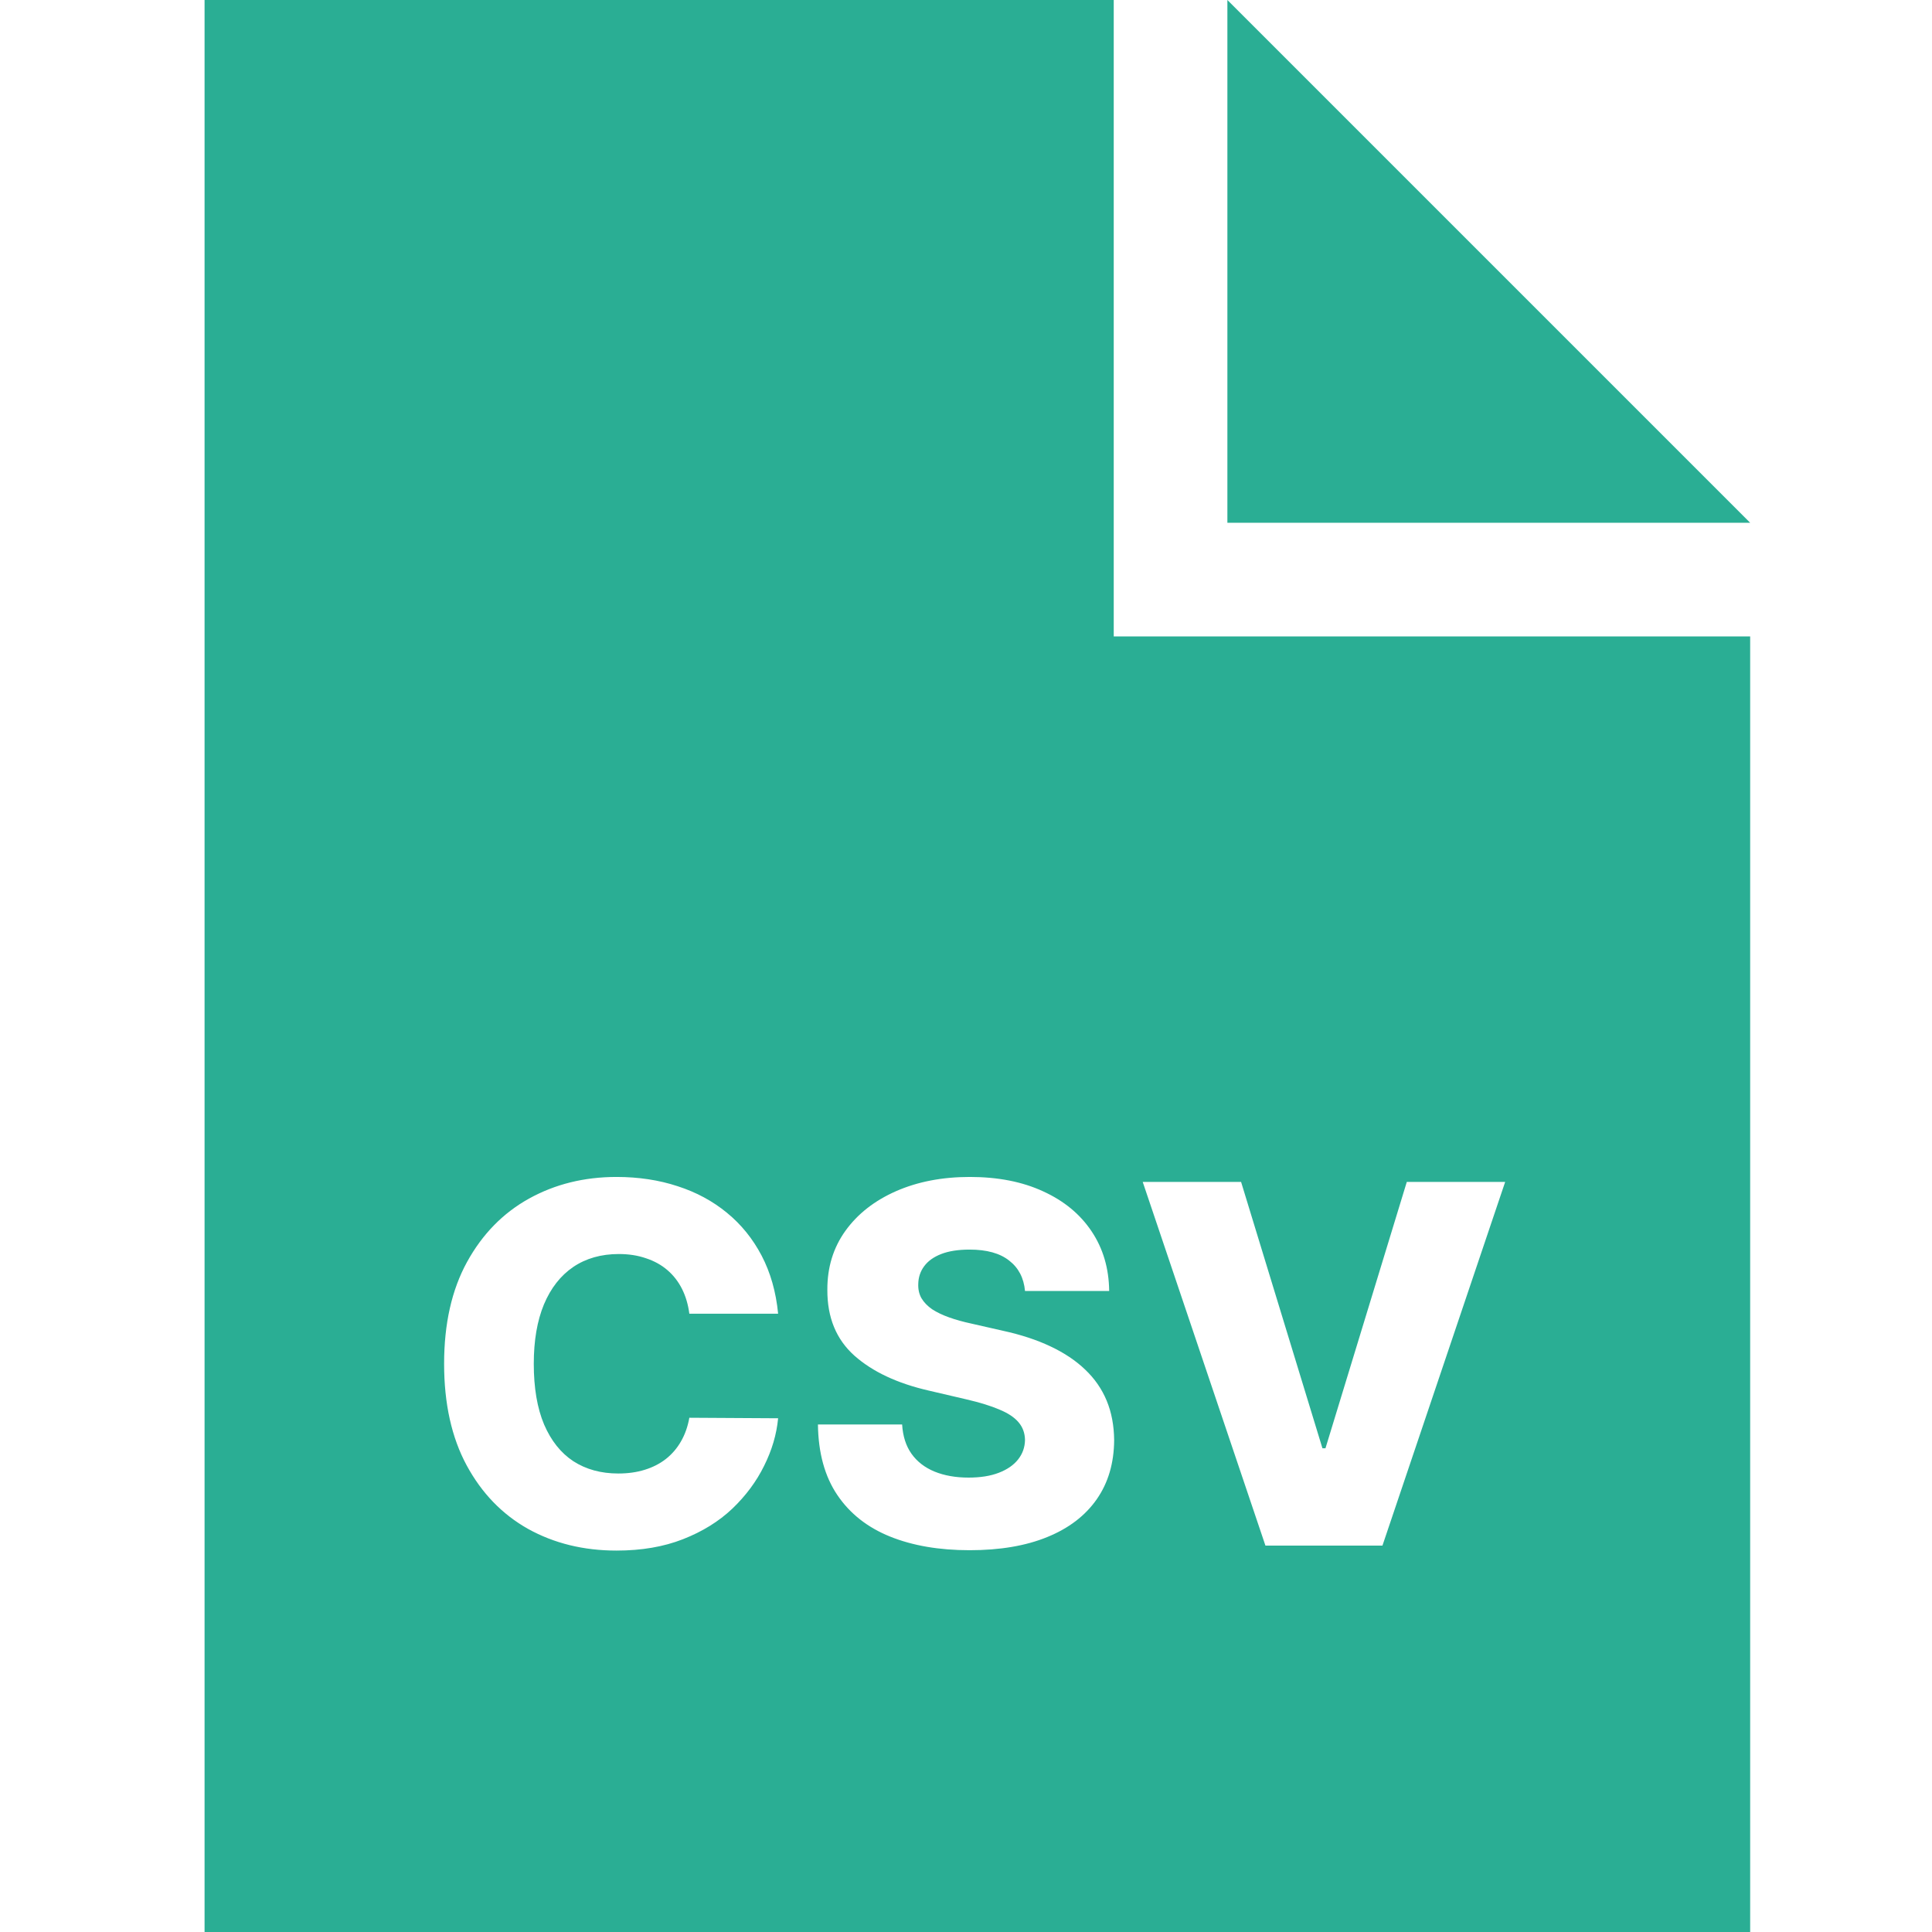
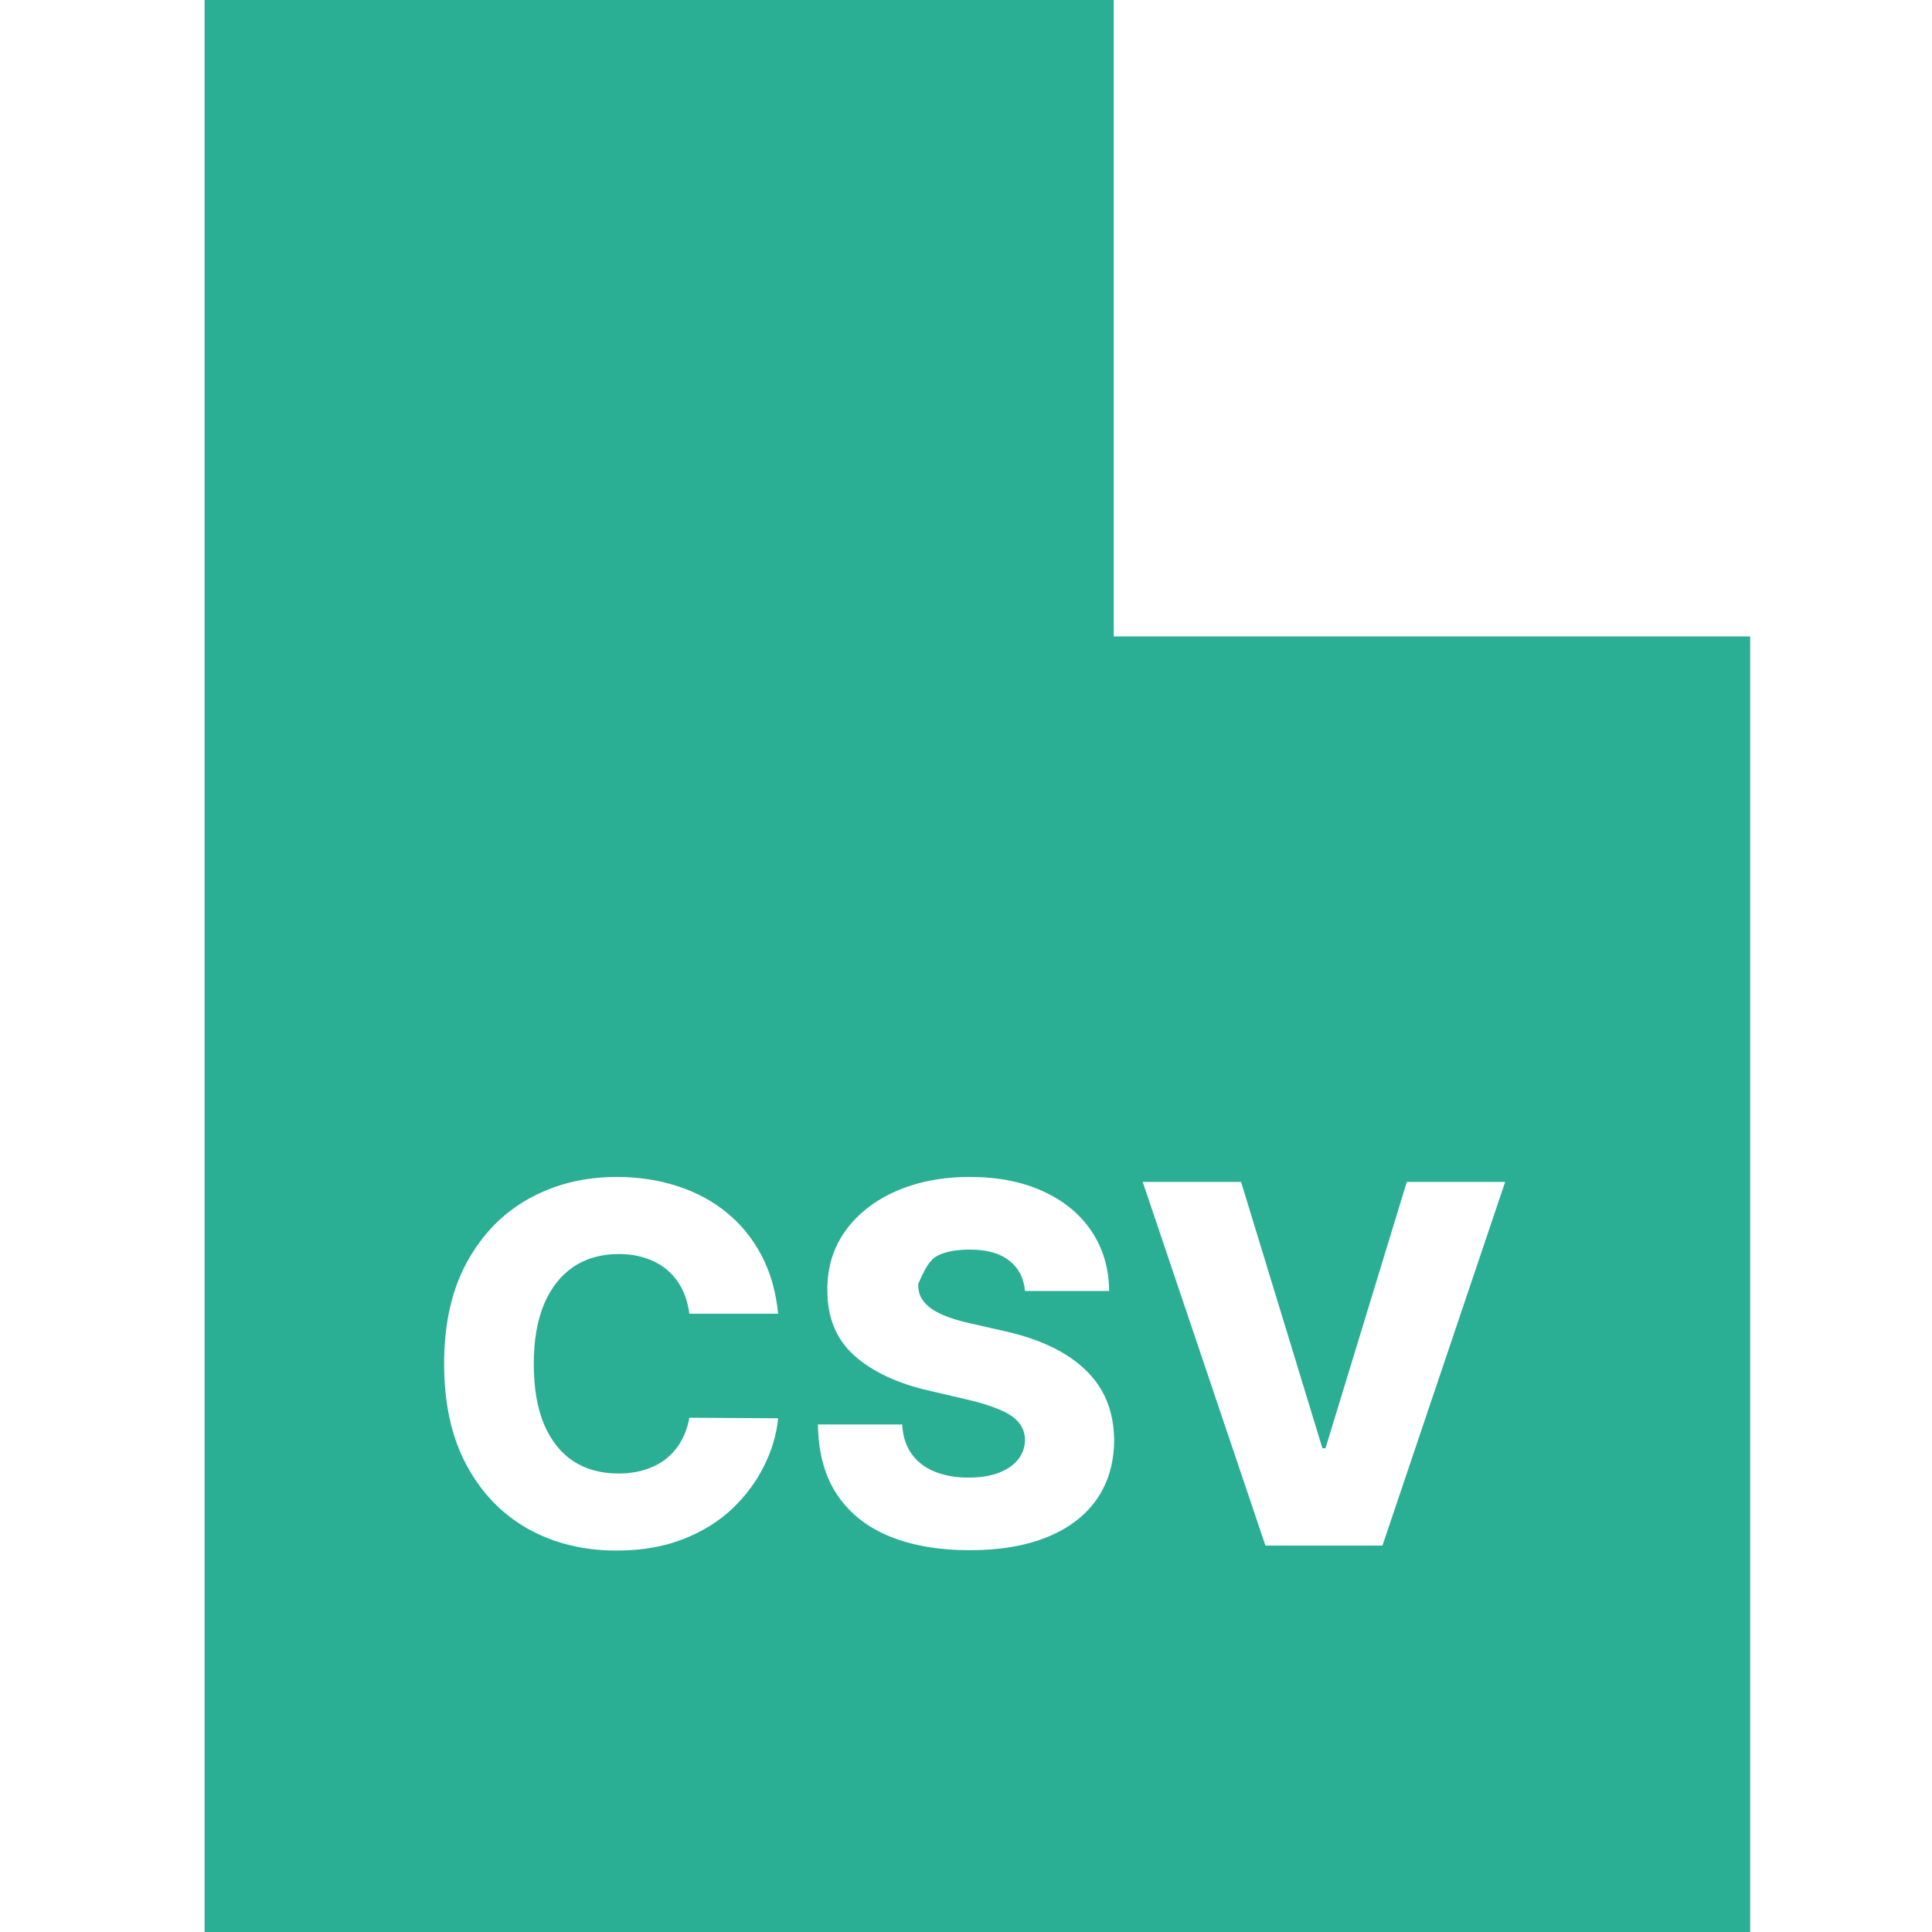
<svg xmlns="http://www.w3.org/2000/svg" width="85" height="85" viewBox="0 0 85 85" fill="none">
-   <path fill-rule="evenodd" clip-rule="evenodd" d="M49 0H9V85H77V28H49V0ZM30.328 57.797H34.234C34.141 56.839 33.898 55.987 33.508 55.242C33.117 54.497 32.609 53.87 31.984 53.359C31.359 52.844 30.635 52.453 29.812 52.188C28.99 51.917 28.094 51.781 27.125 51.781C25.703 51.781 24.419 52.099 23.273 52.734C22.128 53.37 21.219 54.3 20.547 55.523C19.875 56.747 19.539 58.24 19.539 60C19.539 61.755 19.87 63.245 20.531 64.469C21.193 65.693 22.094 66.625 23.234 67.266C24.38 67.901 25.677 68.219 27.125 68.219C28.224 68.219 29.198 68.052 30.047 67.719C30.901 67.385 31.625 66.938 32.219 66.375C32.812 65.807 33.279 65.18 33.617 64.492C33.961 63.805 34.167 63.107 34.234 62.398L30.328 62.375C30.26 62.76 30.138 63.107 29.961 63.414C29.789 63.716 29.568 63.974 29.297 64.188C29.031 64.396 28.721 64.555 28.367 64.664C28.018 64.773 27.63 64.828 27.203 64.828C26.443 64.828 25.784 64.648 25.227 64.289C24.674 63.925 24.245 63.385 23.938 62.672C23.635 61.953 23.484 61.062 23.484 60C23.484 58.979 23.633 58.109 23.93 57.391C24.232 56.672 24.662 56.122 25.219 55.742C25.781 55.362 26.451 55.172 27.227 55.172C27.664 55.172 28.062 55.234 28.422 55.359C28.787 55.479 29.102 55.654 29.367 55.883C29.633 56.112 29.846 56.388 30.008 56.711C30.169 57.034 30.276 57.396 30.328 57.797ZM44.4 55.461C44.812 55.779 45.044 56.224 45.096 56.797H48.799C48.788 55.802 48.531 54.927 48.025 54.172C47.52 53.417 46.809 52.831 45.893 52.414C44.981 51.992 43.906 51.781 42.666 51.781C41.453 51.781 40.372 51.99 39.424 52.406C38.476 52.823 37.734 53.404 37.197 54.148C36.661 54.893 36.395 55.76 36.4 56.75C36.395 57.964 36.791 58.927 37.588 59.641C38.385 60.349 39.476 60.862 40.861 61.18L42.533 61.57C43.117 61.706 43.596 61.854 43.971 62.016C44.351 62.172 44.632 62.359 44.815 62.578C44.997 62.792 45.09 63.05 45.096 63.352C45.09 63.675 44.989 63.961 44.791 64.211C44.593 64.461 44.309 64.656 43.94 64.797C43.575 64.938 43.132 65.008 42.611 65.008C42.044 65.008 41.544 64.919 41.111 64.742C40.684 64.565 40.348 64.305 40.103 63.961C39.859 63.617 39.721 63.188 39.69 62.672H35.986C36.002 63.922 36.286 64.956 36.838 65.773C37.39 66.591 38.163 67.201 39.158 67.602C40.153 68.003 41.32 68.203 42.658 68.203C43.992 68.203 45.13 68.01 46.072 67.625C47.02 67.24 47.747 66.685 48.252 65.961C48.757 65.237 49.012 64.37 49.018 63.359C49.012 62.719 48.903 62.141 48.69 61.625C48.476 61.109 48.161 60.654 47.744 60.258C47.333 59.862 46.822 59.521 46.213 59.234C45.609 58.948 44.911 58.719 44.119 58.547L42.744 58.234C42.38 58.156 42.051 58.065 41.76 57.961C41.468 57.857 41.218 57.737 41.01 57.602C40.807 57.461 40.65 57.3 40.541 57.117C40.437 56.935 40.39 56.724 40.4 56.484C40.406 56.193 40.492 55.935 40.658 55.711C40.825 55.482 41.075 55.302 41.408 55.172C41.742 55.042 42.158 54.977 42.658 54.977C43.413 54.977 43.994 55.138 44.4 55.461ZM58.182 63.719L54.603 52H50.275L55.674 68H60.822L66.221 52H61.893L58.315 63.719H58.182Z" fill="#2AAE94" />
-   <path d="M54 23V0L77 23H54Z" fill="#2AAE94" />
+   <path fill-rule="evenodd" clip-rule="evenodd" d="M49 0H9V85H77V28H49V0ZM30.328 57.797H34.234C34.141 56.839 33.898 55.987 33.508 55.242C33.117 54.497 32.609 53.87 31.984 53.359C31.359 52.844 30.635 52.453 29.812 52.188C28.99 51.917 28.094 51.781 27.125 51.781C25.703 51.781 24.419 52.099 23.273 52.734C22.128 53.37 21.219 54.3 20.547 55.523C19.875 56.747 19.539 58.24 19.539 60C19.539 61.755 19.87 63.245 20.531 64.469C21.193 65.693 22.094 66.625 23.234 67.266C24.38 67.901 25.677 68.219 27.125 68.219C28.224 68.219 29.198 68.052 30.047 67.719C30.901 67.385 31.625 66.938 32.219 66.375C32.812 65.807 33.279 65.18 33.617 64.492C33.961 63.805 34.167 63.107 34.234 62.398L30.328 62.375C30.26 62.76 30.138 63.107 29.961 63.414C29.789 63.716 29.568 63.974 29.297 64.188C29.031 64.396 28.721 64.555 28.367 64.664C28.018 64.773 27.63 64.828 27.203 64.828C26.443 64.828 25.784 64.648 25.227 64.289C24.674 63.925 24.245 63.385 23.938 62.672C23.635 61.953 23.484 61.062 23.484 60C23.484 58.979 23.633 58.109 23.93 57.391C24.232 56.672 24.662 56.122 25.219 55.742C25.781 55.362 26.451 55.172 27.227 55.172C27.664 55.172 28.062 55.234 28.422 55.359C28.787 55.479 29.102 55.654 29.367 55.883C29.633 56.112 29.846 56.388 30.008 56.711C30.169 57.034 30.276 57.396 30.328 57.797ZM44.4 55.461C44.812 55.779 45.044 56.224 45.096 56.797H48.799C48.788 55.802 48.531 54.927 48.025 54.172C47.52 53.417 46.809 52.831 45.893 52.414C44.981 51.992 43.906 51.781 42.666 51.781C41.453 51.781 40.372 51.99 39.424 52.406C38.476 52.823 37.734 53.404 37.197 54.148C36.661 54.893 36.395 55.76 36.4 56.75C36.395 57.964 36.791 58.927 37.588 59.641C38.385 60.349 39.476 60.862 40.861 61.18L42.533 61.57C43.117 61.706 43.596 61.854 43.971 62.016C44.351 62.172 44.632 62.359 44.815 62.578C44.997 62.792 45.09 63.05 45.096 63.352C45.09 63.675 44.989 63.961 44.791 64.211C44.593 64.461 44.309 64.656 43.94 64.797C43.575 64.938 43.132 65.008 42.611 65.008C42.044 65.008 41.544 64.919 41.111 64.742C40.684 64.565 40.348 64.305 40.103 63.961C39.859 63.617 39.721 63.188 39.69 62.672H35.986C36.002 63.922 36.286 64.956 36.838 65.773C37.39 66.591 38.163 67.201 39.158 67.602C40.153 68.003 41.32 68.203 42.658 68.203C43.992 68.203 45.13 68.01 46.072 67.625C47.02 67.24 47.747 66.685 48.252 65.961C48.757 65.237 49.012 64.37 49.018 63.359C49.012 62.719 48.903 62.141 48.69 61.625C48.476 61.109 48.161 60.654 47.744 60.258C47.333 59.862 46.822 59.521 46.213 59.234C45.609 58.948 44.911 58.719 44.119 58.547L42.744 58.234C42.38 58.156 42.051 58.065 41.76 57.961C41.468 57.857 41.218 57.737 41.01 57.602C40.807 57.461 40.65 57.3 40.541 57.117C40.437 56.935 40.39 56.724 40.4 56.484C40.825 55.482 41.075 55.302 41.408 55.172C41.742 55.042 42.158 54.977 42.658 54.977C43.413 54.977 43.994 55.138 44.4 55.461ZM58.182 63.719L54.603 52H50.275L55.674 68H60.822L66.221 52H61.893L58.315 63.719H58.182Z" fill="#2AAE94" />
</svg>